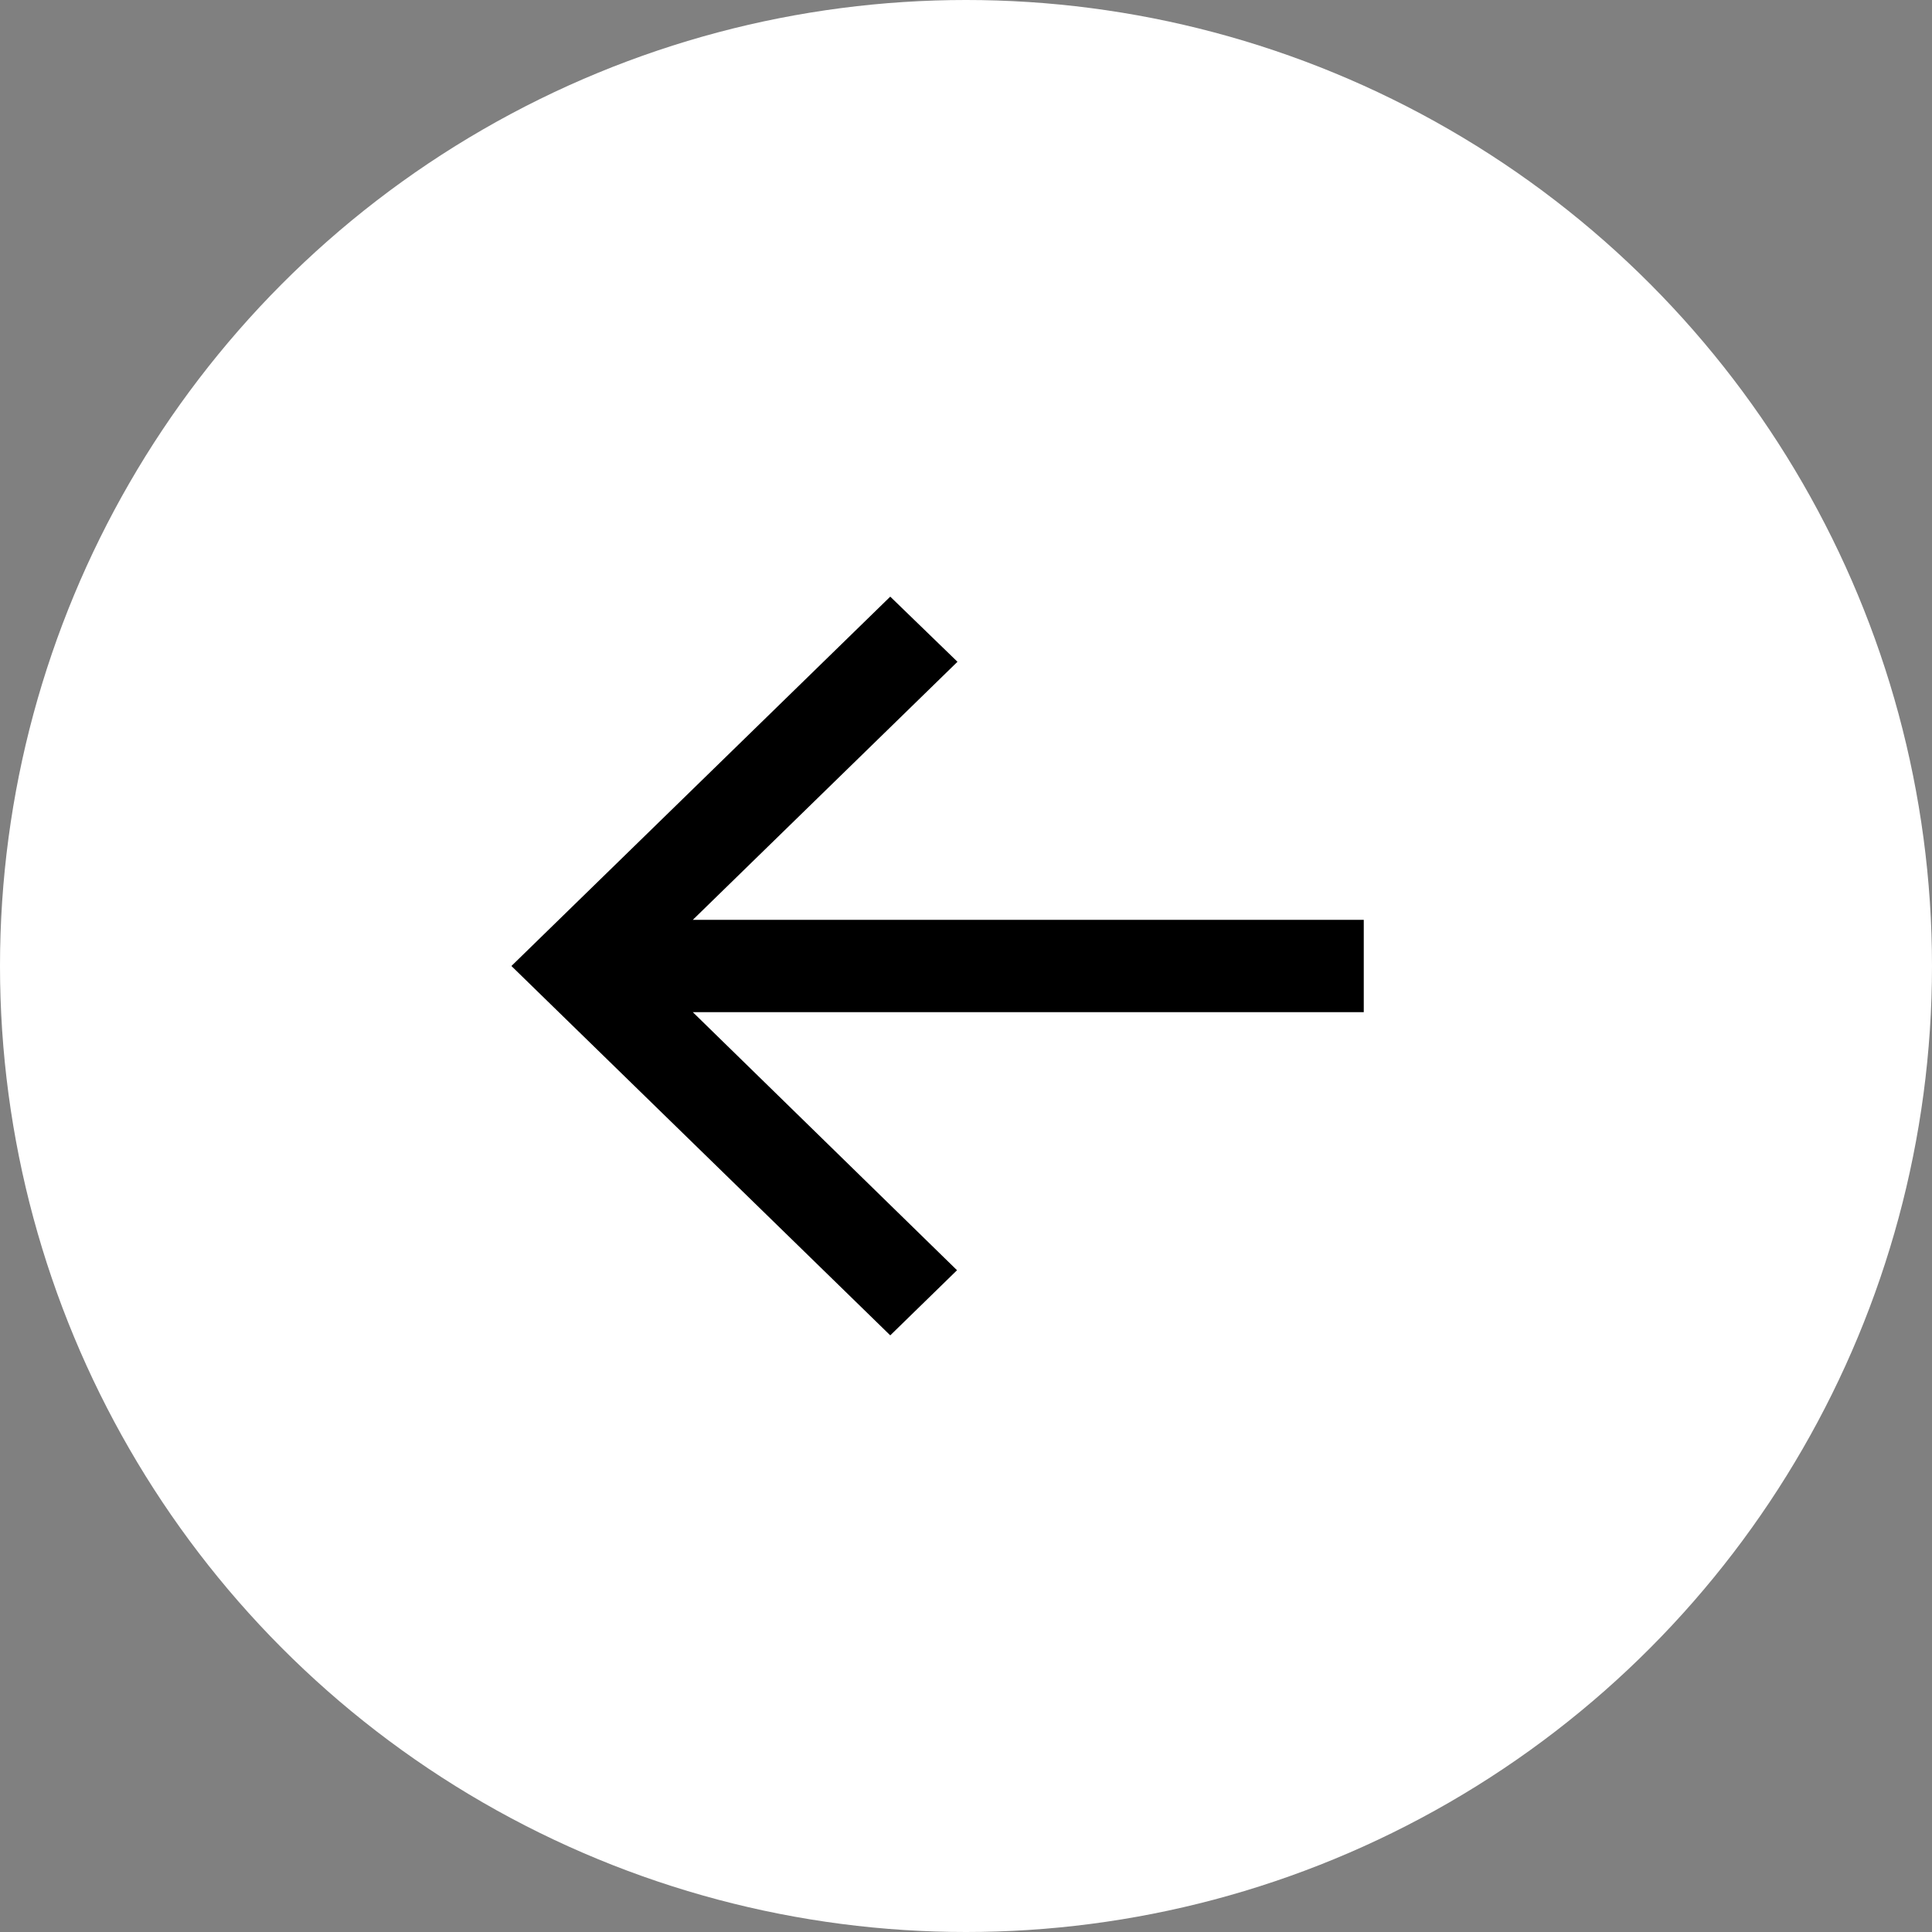
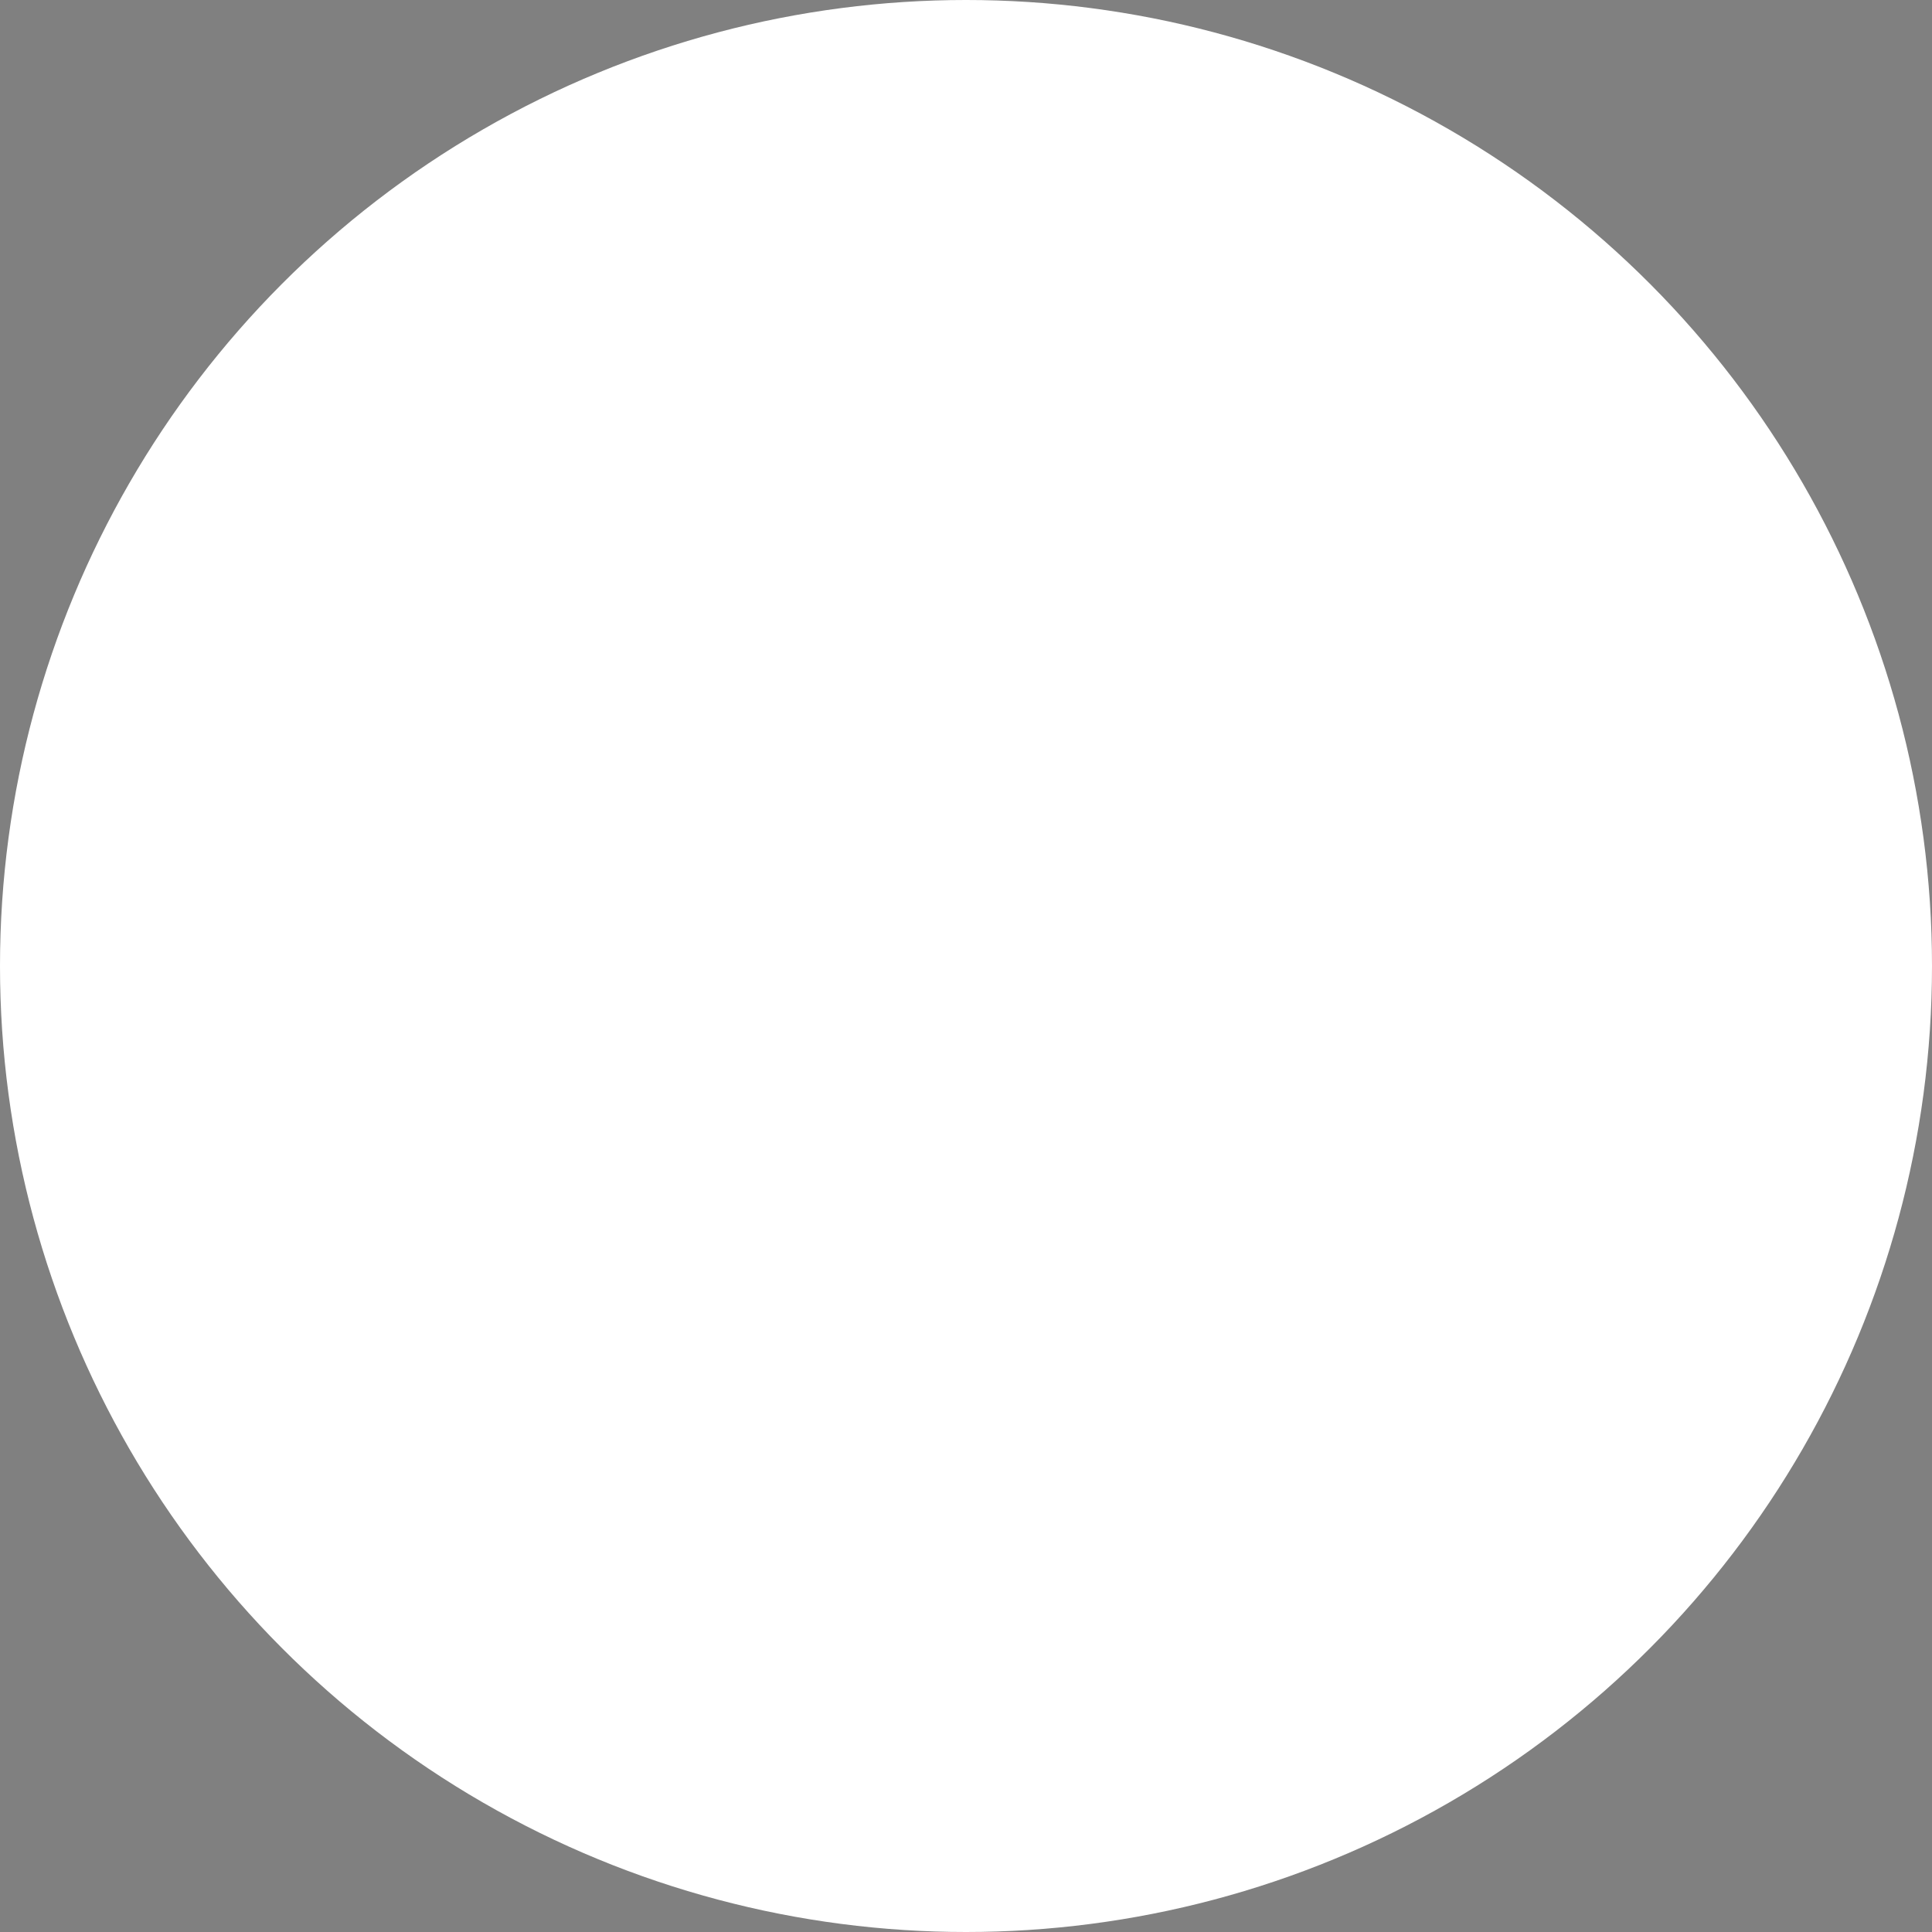
<svg xmlns="http://www.w3.org/2000/svg" width="34" height="34" viewBox="0 0 34 34" fill="none">
  <rect x="0" y="0" width="34" height="34" fill="#808080" stroke="none" />
  <circle cx="17" cy="17" r="17" fill="white" />
-   <path d="M24 16.188H12.192L16.85 11.646L15.667 10.5L9 17L15.667 23.5L16.842 22.354L12.192 17.812H24V16.188Z" fill="black" />
</svg>